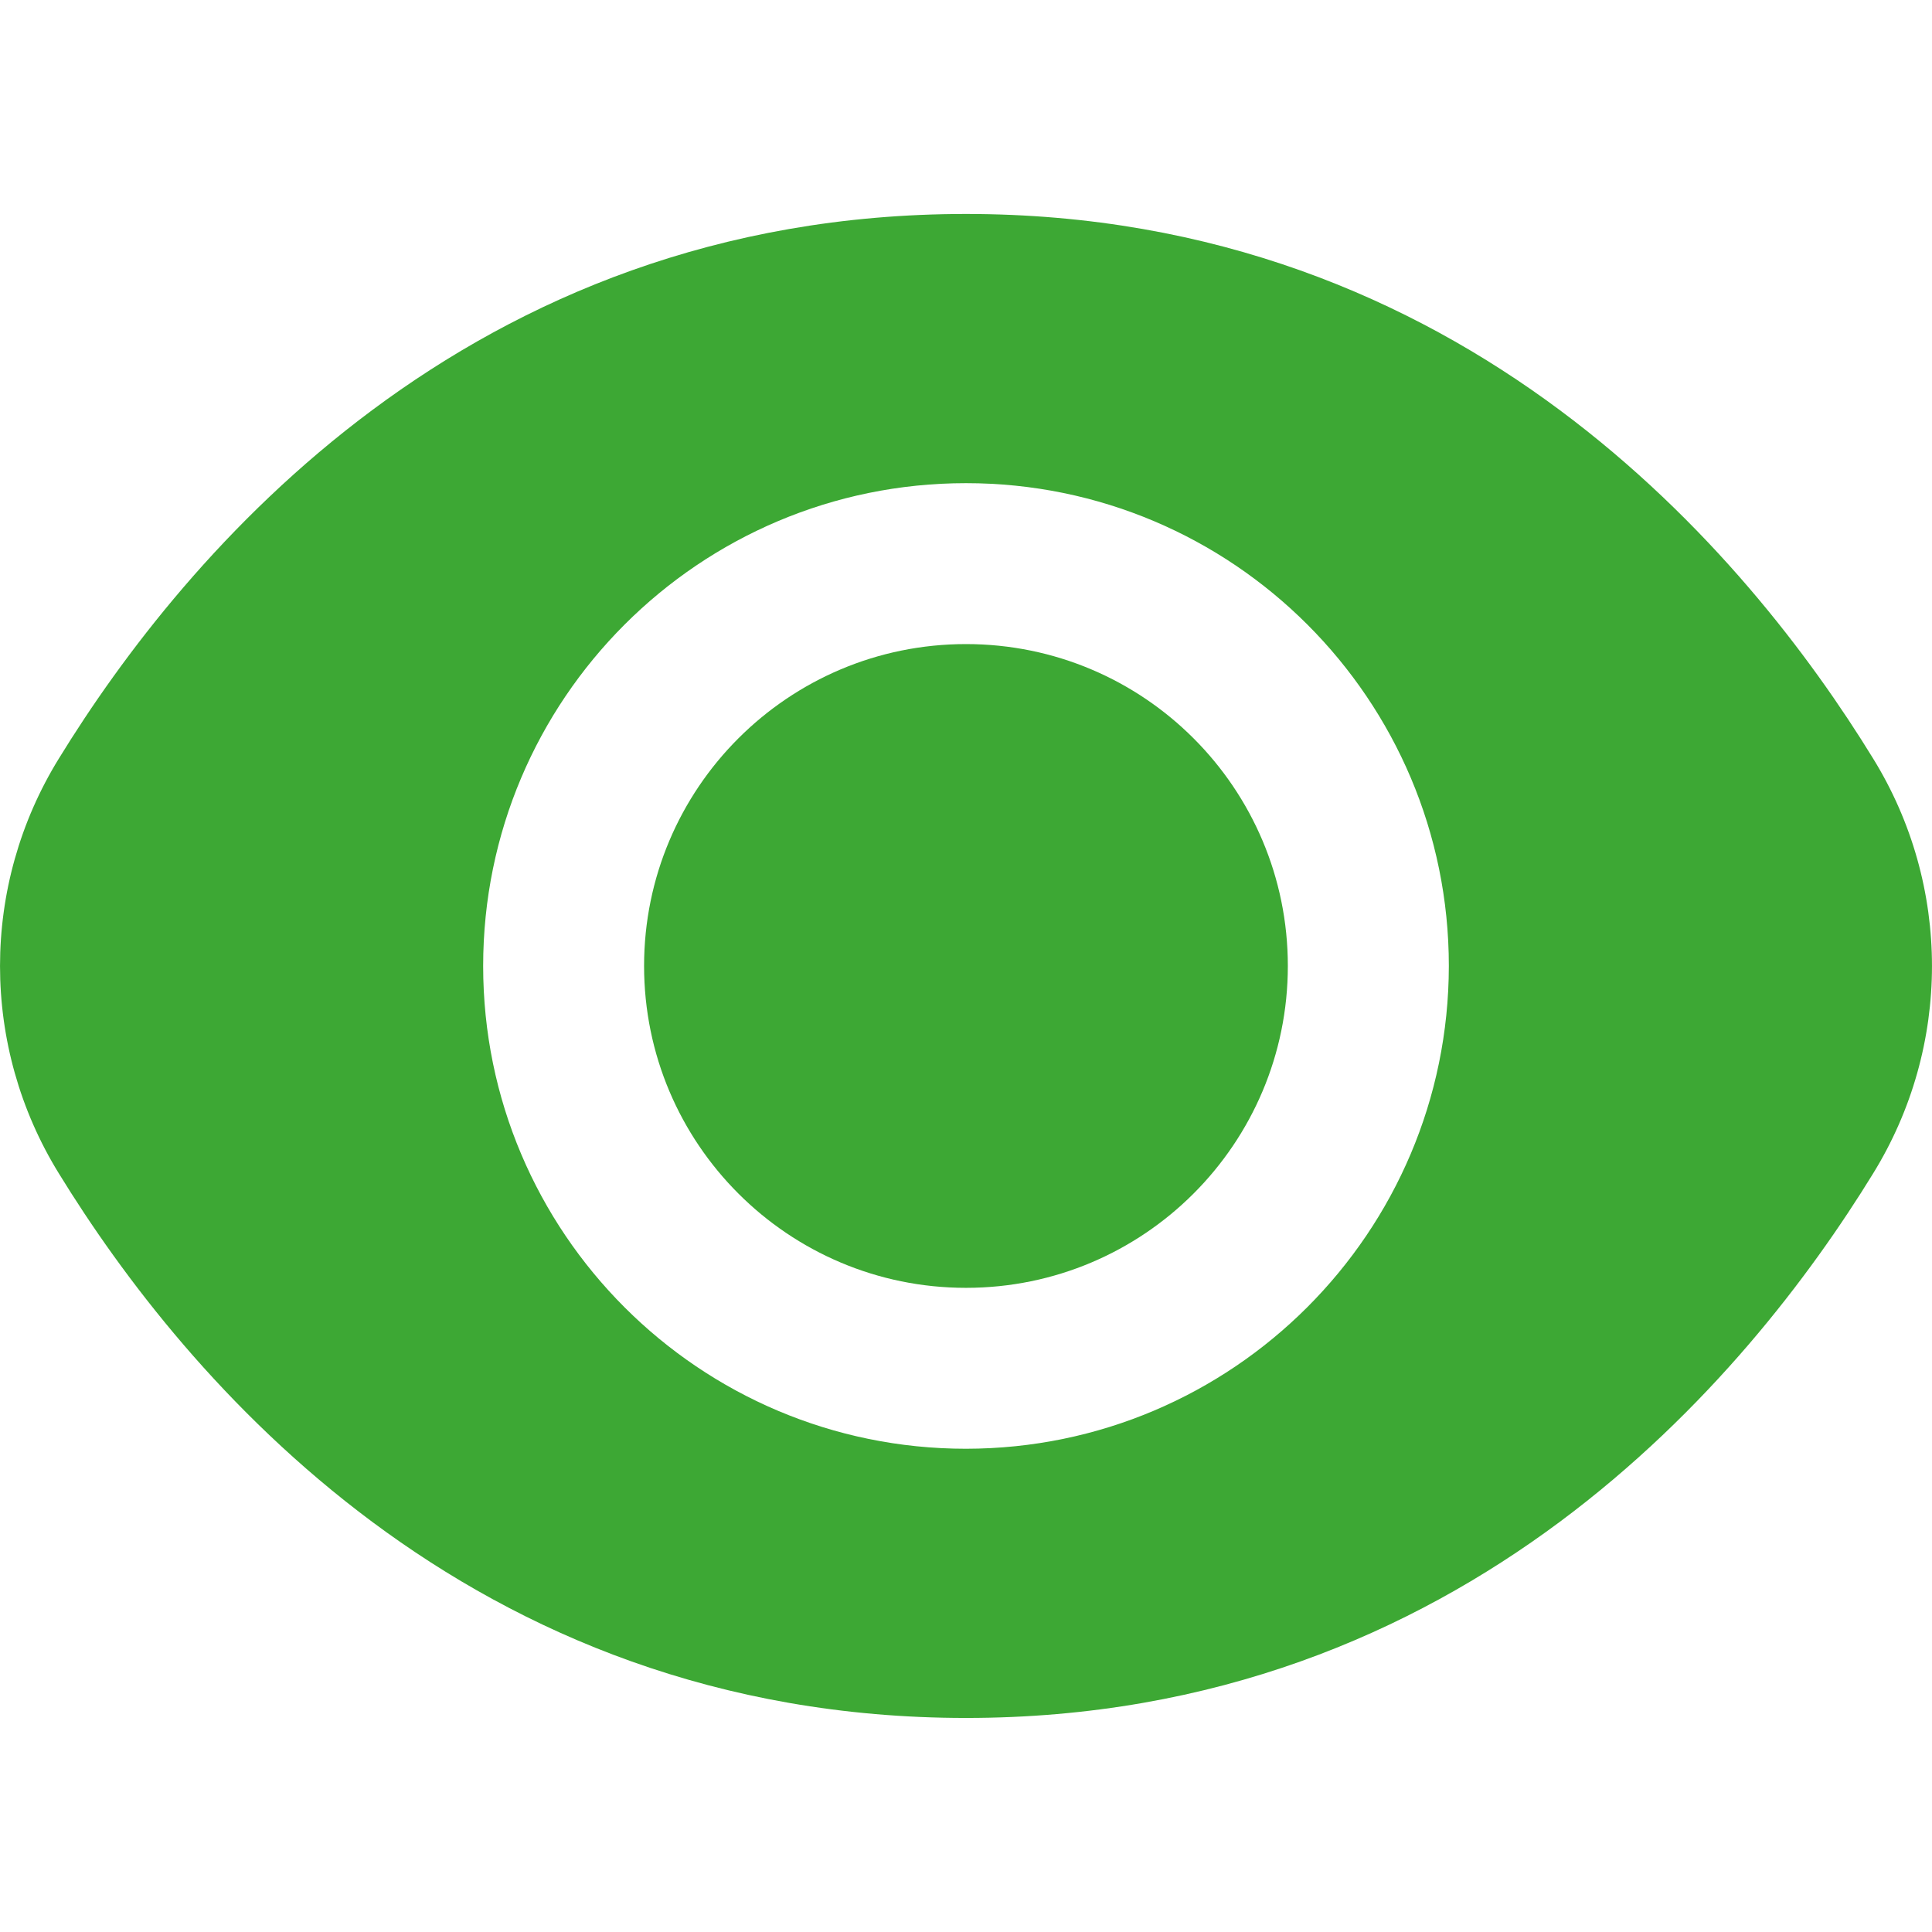
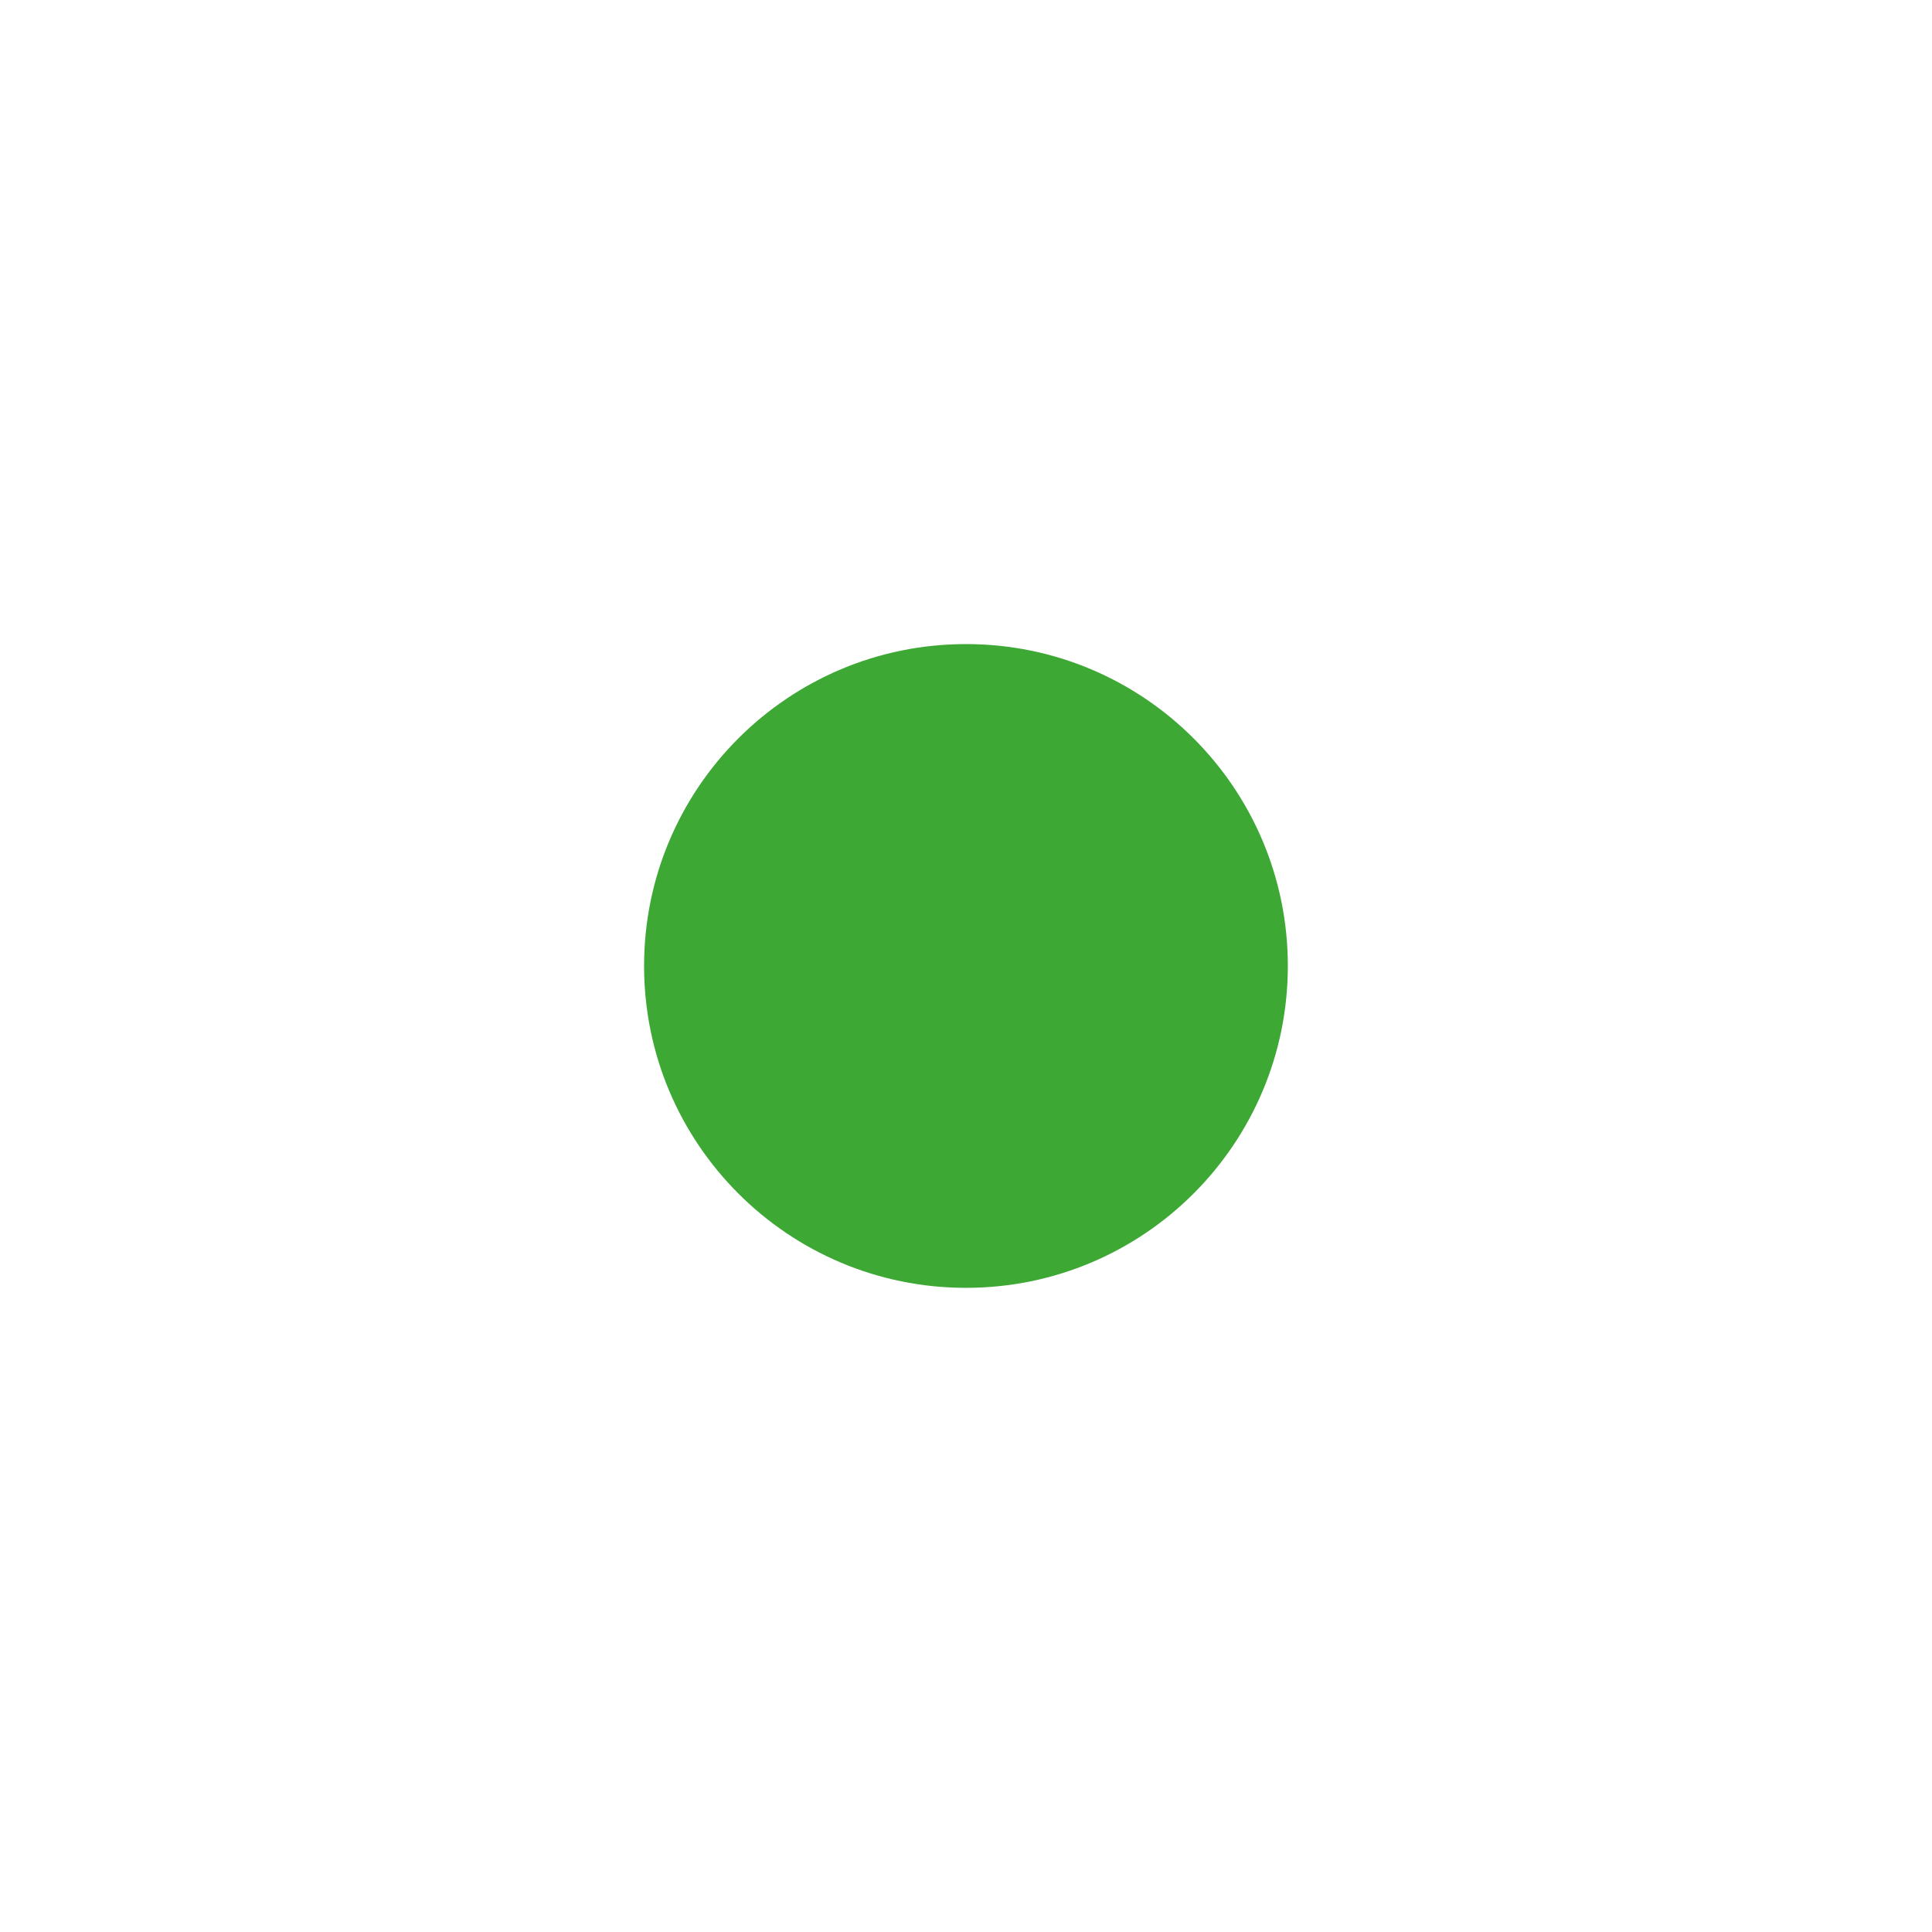
<svg xmlns="http://www.w3.org/2000/svg" width="24" height="24" viewBox="0 0 24 24" fill="none">
  <path d="M12 15.998C14.208 15.998 15.998 14.208 15.998 11.999C15.998 9.791 14.208 8.001 12 8.001C9.792 8.001 8.001 9.791 8.001 11.999C8.001 14.208 9.792 15.998 12 15.998Z" fill="#3DA834" />
-   <path d="M23.267 9.42C21.716 6.895 18.19 2.658 12 2.658C5.81 2.658 2.284 6.895 0.733 9.42C-0.244 11.001 -0.244 12.999 0.733 14.58C2.284 17.105 5.81 21.341 12 21.341C18.19 21.341 21.716 17.105 23.267 14.58C24.244 12.999 24.244 11.001 23.267 9.42ZM12 17.997C8.688 17.997 6.002 15.312 6.002 12C6.002 8.687 8.688 6.002 12 6.002C15.312 6.002 17.998 8.687 17.998 12C17.994 15.311 15.311 17.994 12 17.997Z" fill="#3DA834" />
</svg>